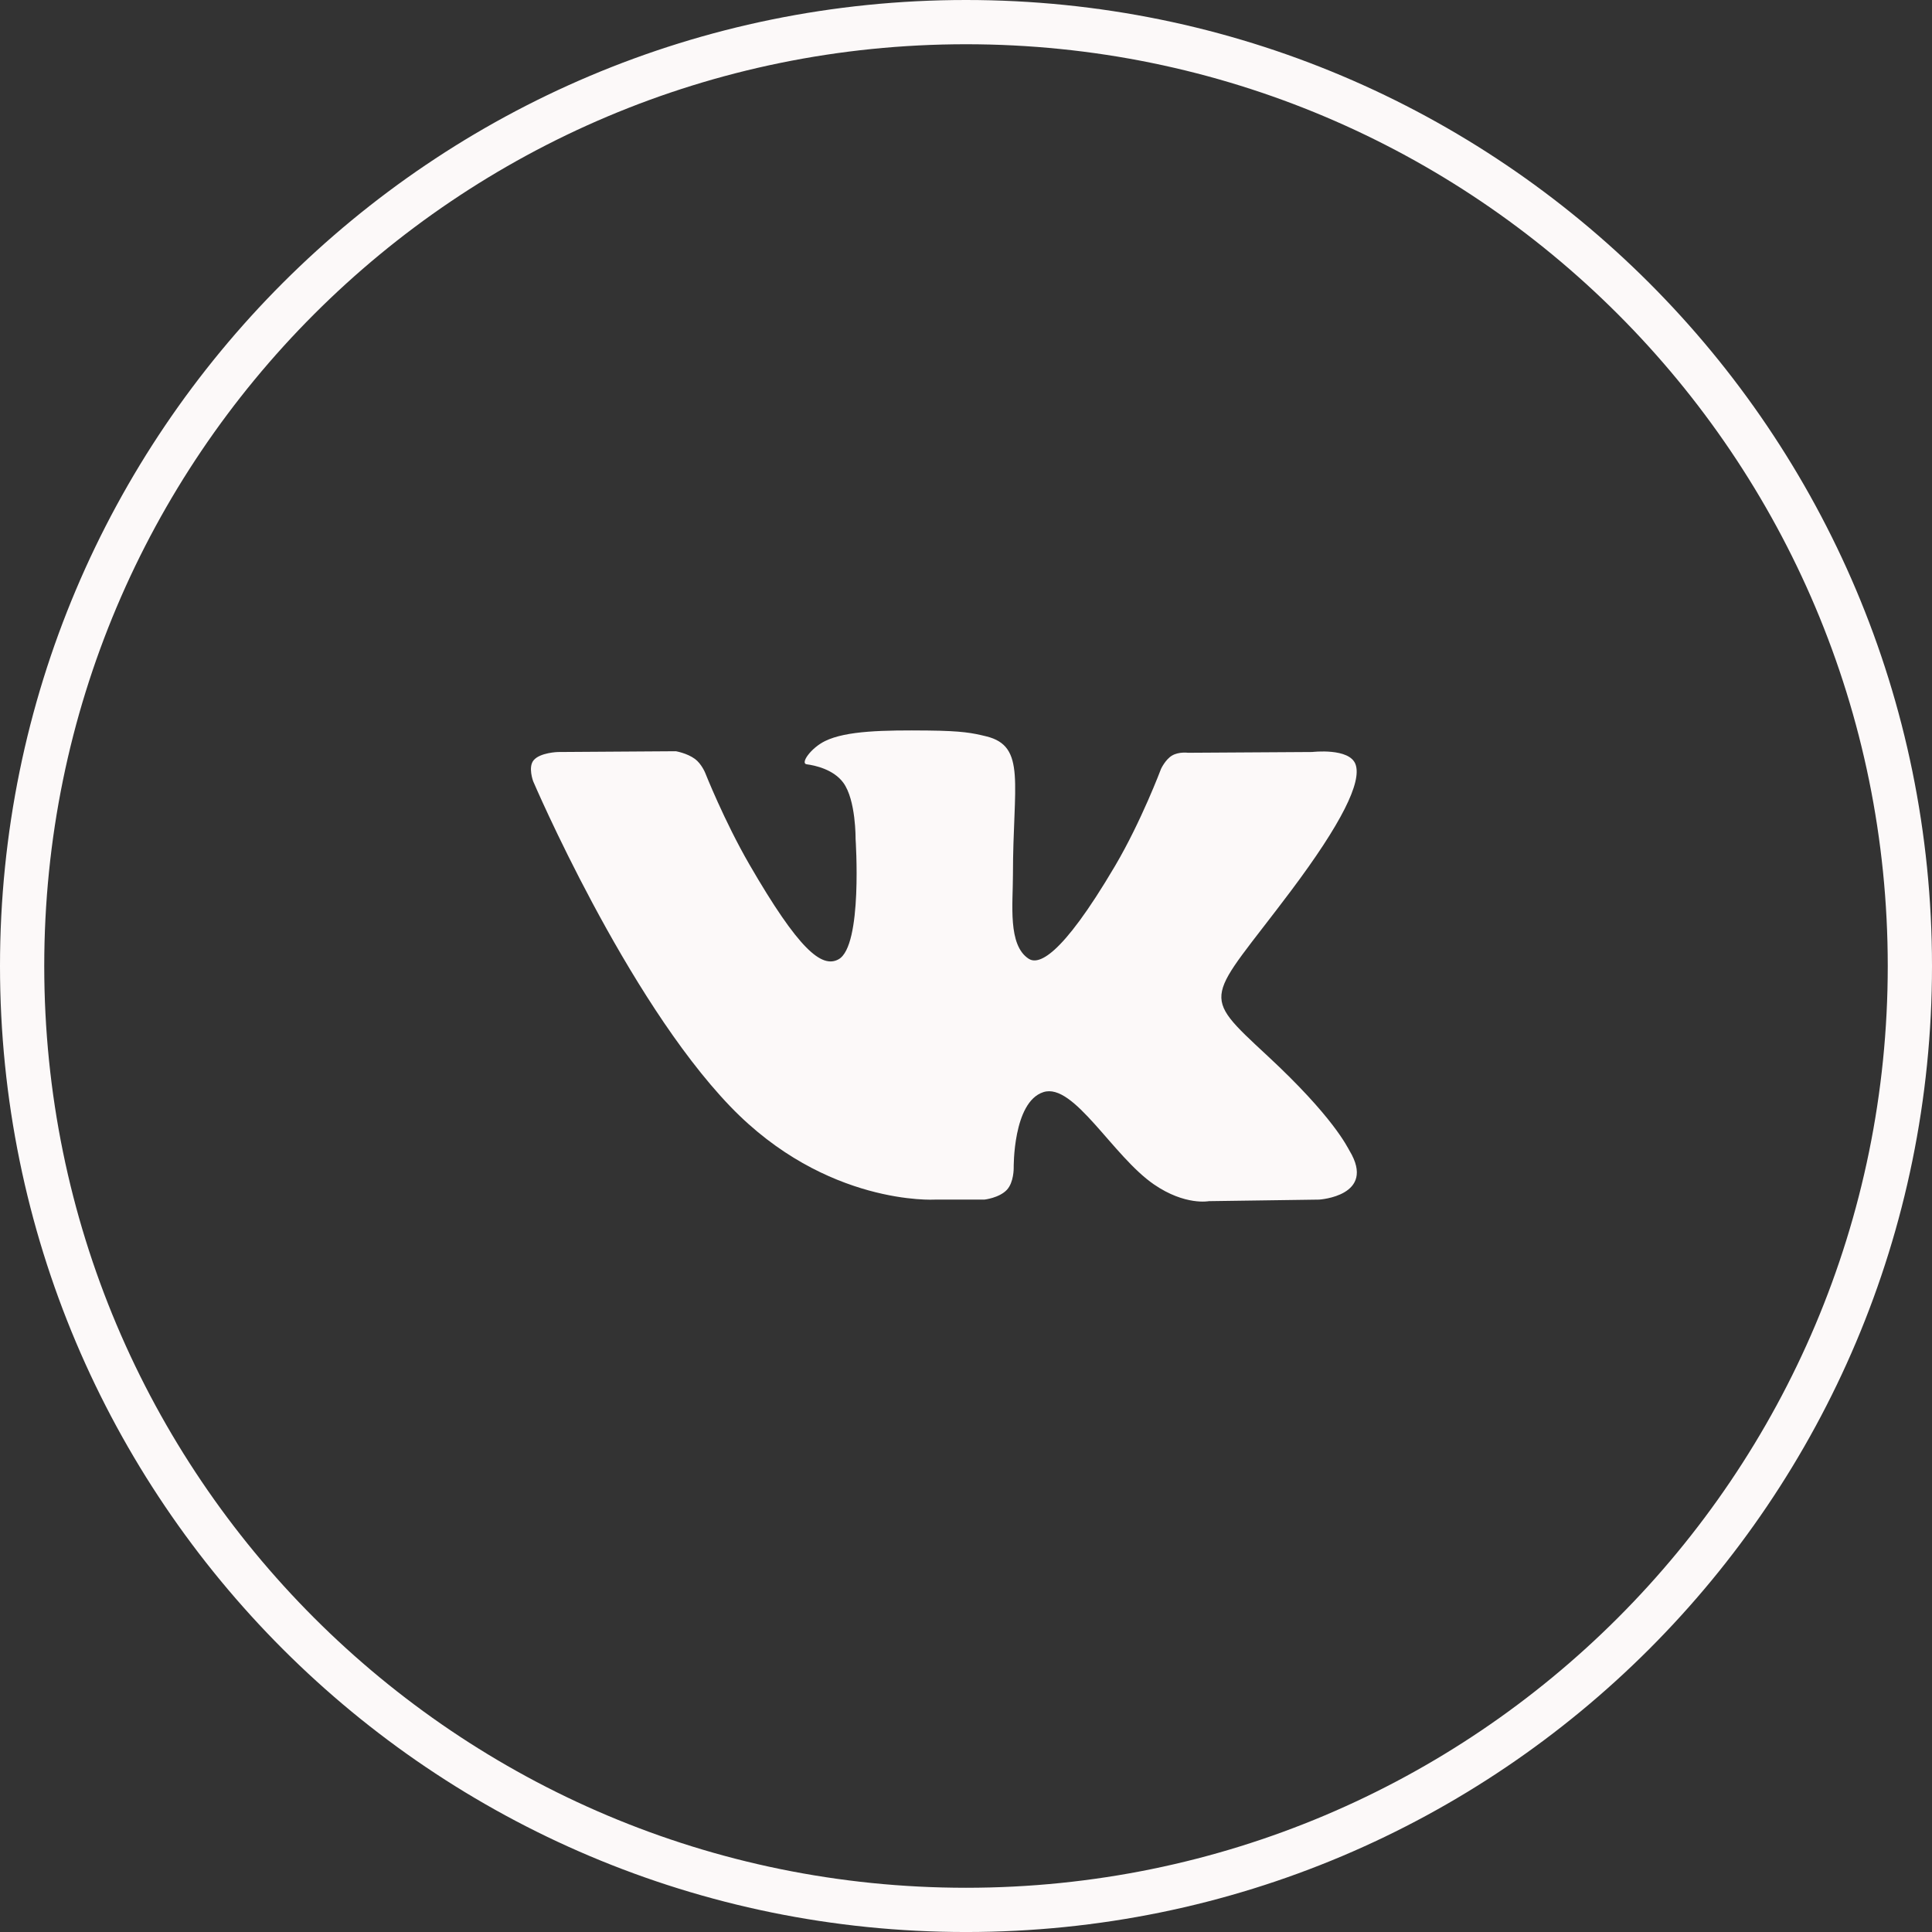
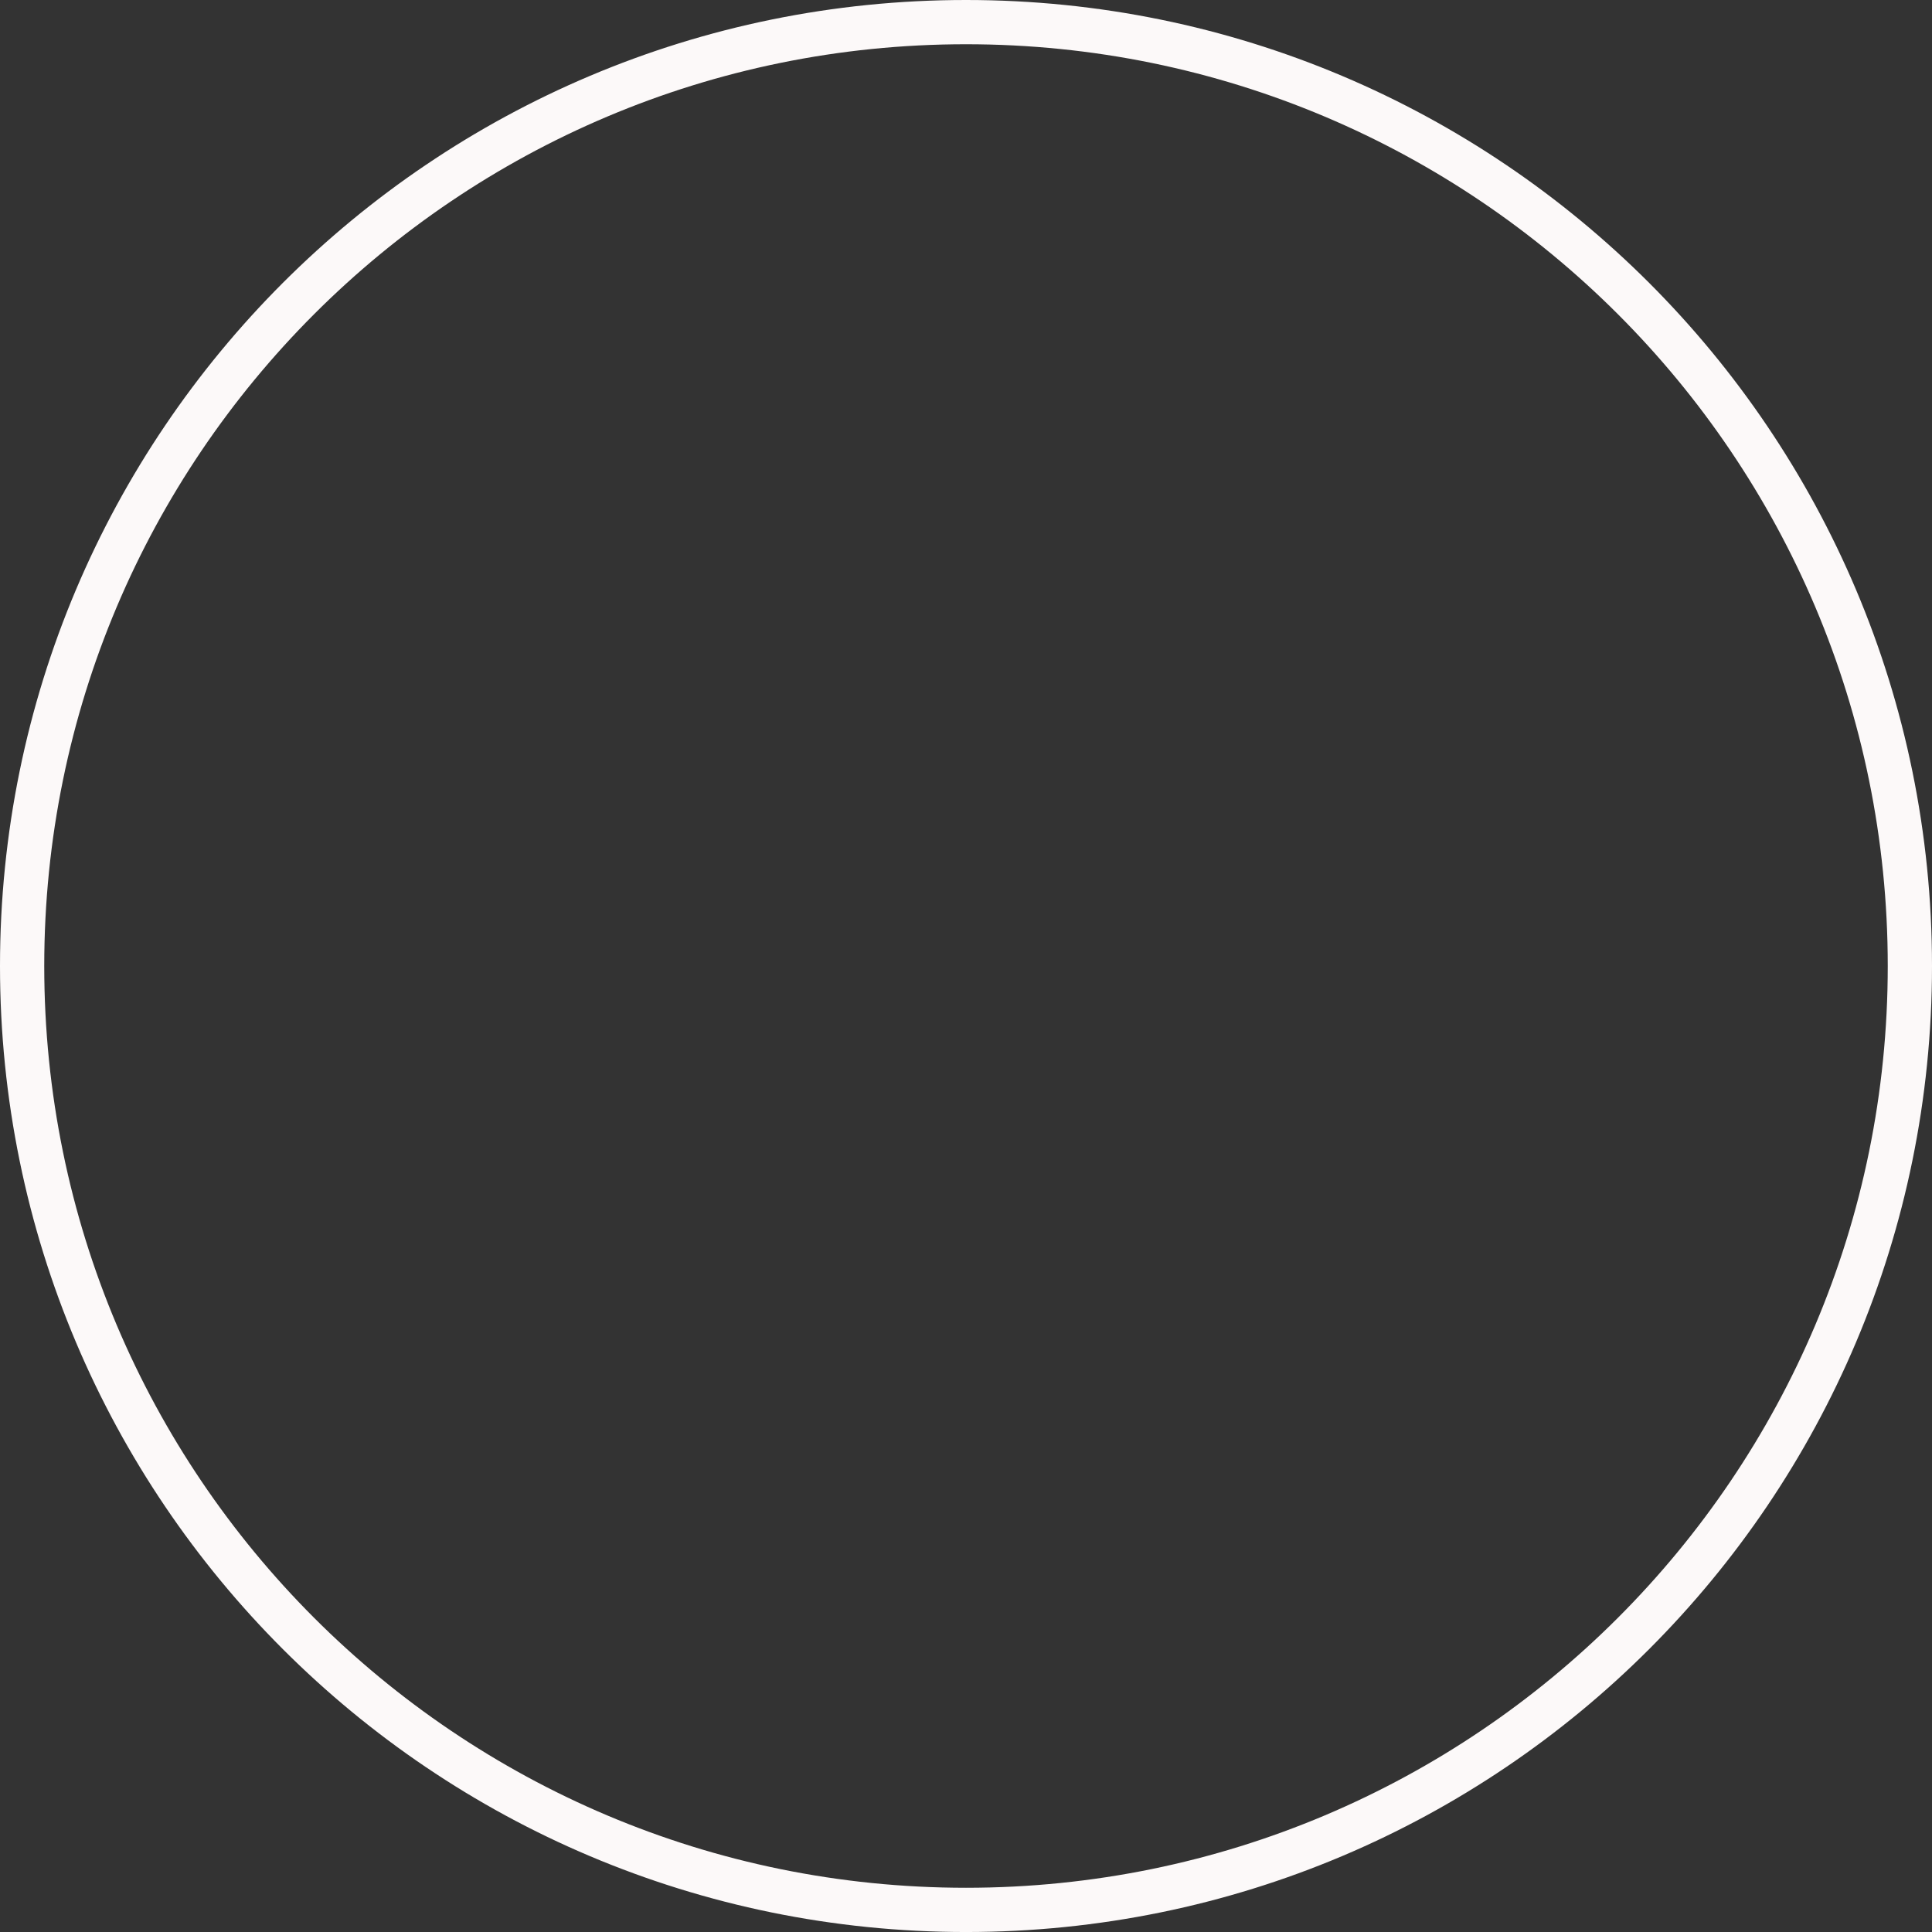
<svg xmlns="http://www.w3.org/2000/svg" version="1.1" id="Layer_1" x="0px" y="0px" width="131px" height="131.001px" viewBox="0 0 131 131.001" enable-background="new 0 0 131 131.001" xml:space="preserve">
  <rect x="0" y="0" width="131" height="131.001" fill="#333333" stroke="none" />
  <g>
    <path id="path2995-1-0_3_" fill="none" stroke="#FCF9F9" stroke-width="3" stroke-linecap="round" stroke-linejoin="round" d="   M129.5,65.5c0,35.36-28.64,64.001-64,64.001c-35.36,0-64-28.641-64-64.001c0-35.359,28.64-64,64-64   C100.86,1.5,129.5,30.141,129.5,65.5z" />
-     <path id="path2442" fill="#FCF9F9" d="M63.399,81.34h3.347c0,0,1.011-0.111,1.529-0.667c0.473-0.512,0.459-1.471,0.459-1.471   s-0.065-4.492,2.02-5.152c2.055-0.652,4.693,4.341,7.49,6.26c2.115,1.453,3.723,1.135,3.723,1.135l7.478-0.105   c0,0,3.912-0.242,2.058-3.317c-0.152-0.251-1.081-2.275-5.562-6.433c-4.689-4.352-4.061-3.649,1.588-11.177   c3.44-4.585,4.815-7.384,4.385-8.583c-0.409-1.142-2.939-0.84-2.939-0.84l-8.421,0.052c0,0-0.625-0.085-1.087,0.191   c-0.453,0.271-0.744,0.904-0.744,0.904s-1.333,3.548-3.109,6.565c-3.75,6.366-5.249,6.703-5.862,6.308   c-1.427-0.922-1.069-3.701-1.069-5.676c0-6.17,0.935-8.743-1.823-9.409c-0.916-0.221-1.59-0.367-3.931-0.391   c-3.004-0.03-5.546,0.009-6.986,0.714c-0.958,0.469-1.697,1.515-1.247,1.575c0.556,0.073,1.816,0.34,2.484,1.249   c0.863,1.174,0.833,3.811,0.833,3.811s0.496,7.263-1.158,8.165c-1.135,0.619-2.692-0.644-6.035-6.42   c-1.713-2.96-3.006-6.229-3.006-6.229s-0.249-0.611-0.693-0.939c-0.54-0.396-1.295-0.522-1.295-0.522l-8,0.053   c0,0-1.201,0.033-1.642,0.557c-0.393,0.465-0.033,1.425-0.033,1.425s6.264,14.656,13.358,22.042   C56.014,81.785,63.399,81.34,63.399,81.34" />
  </g>
</svg>